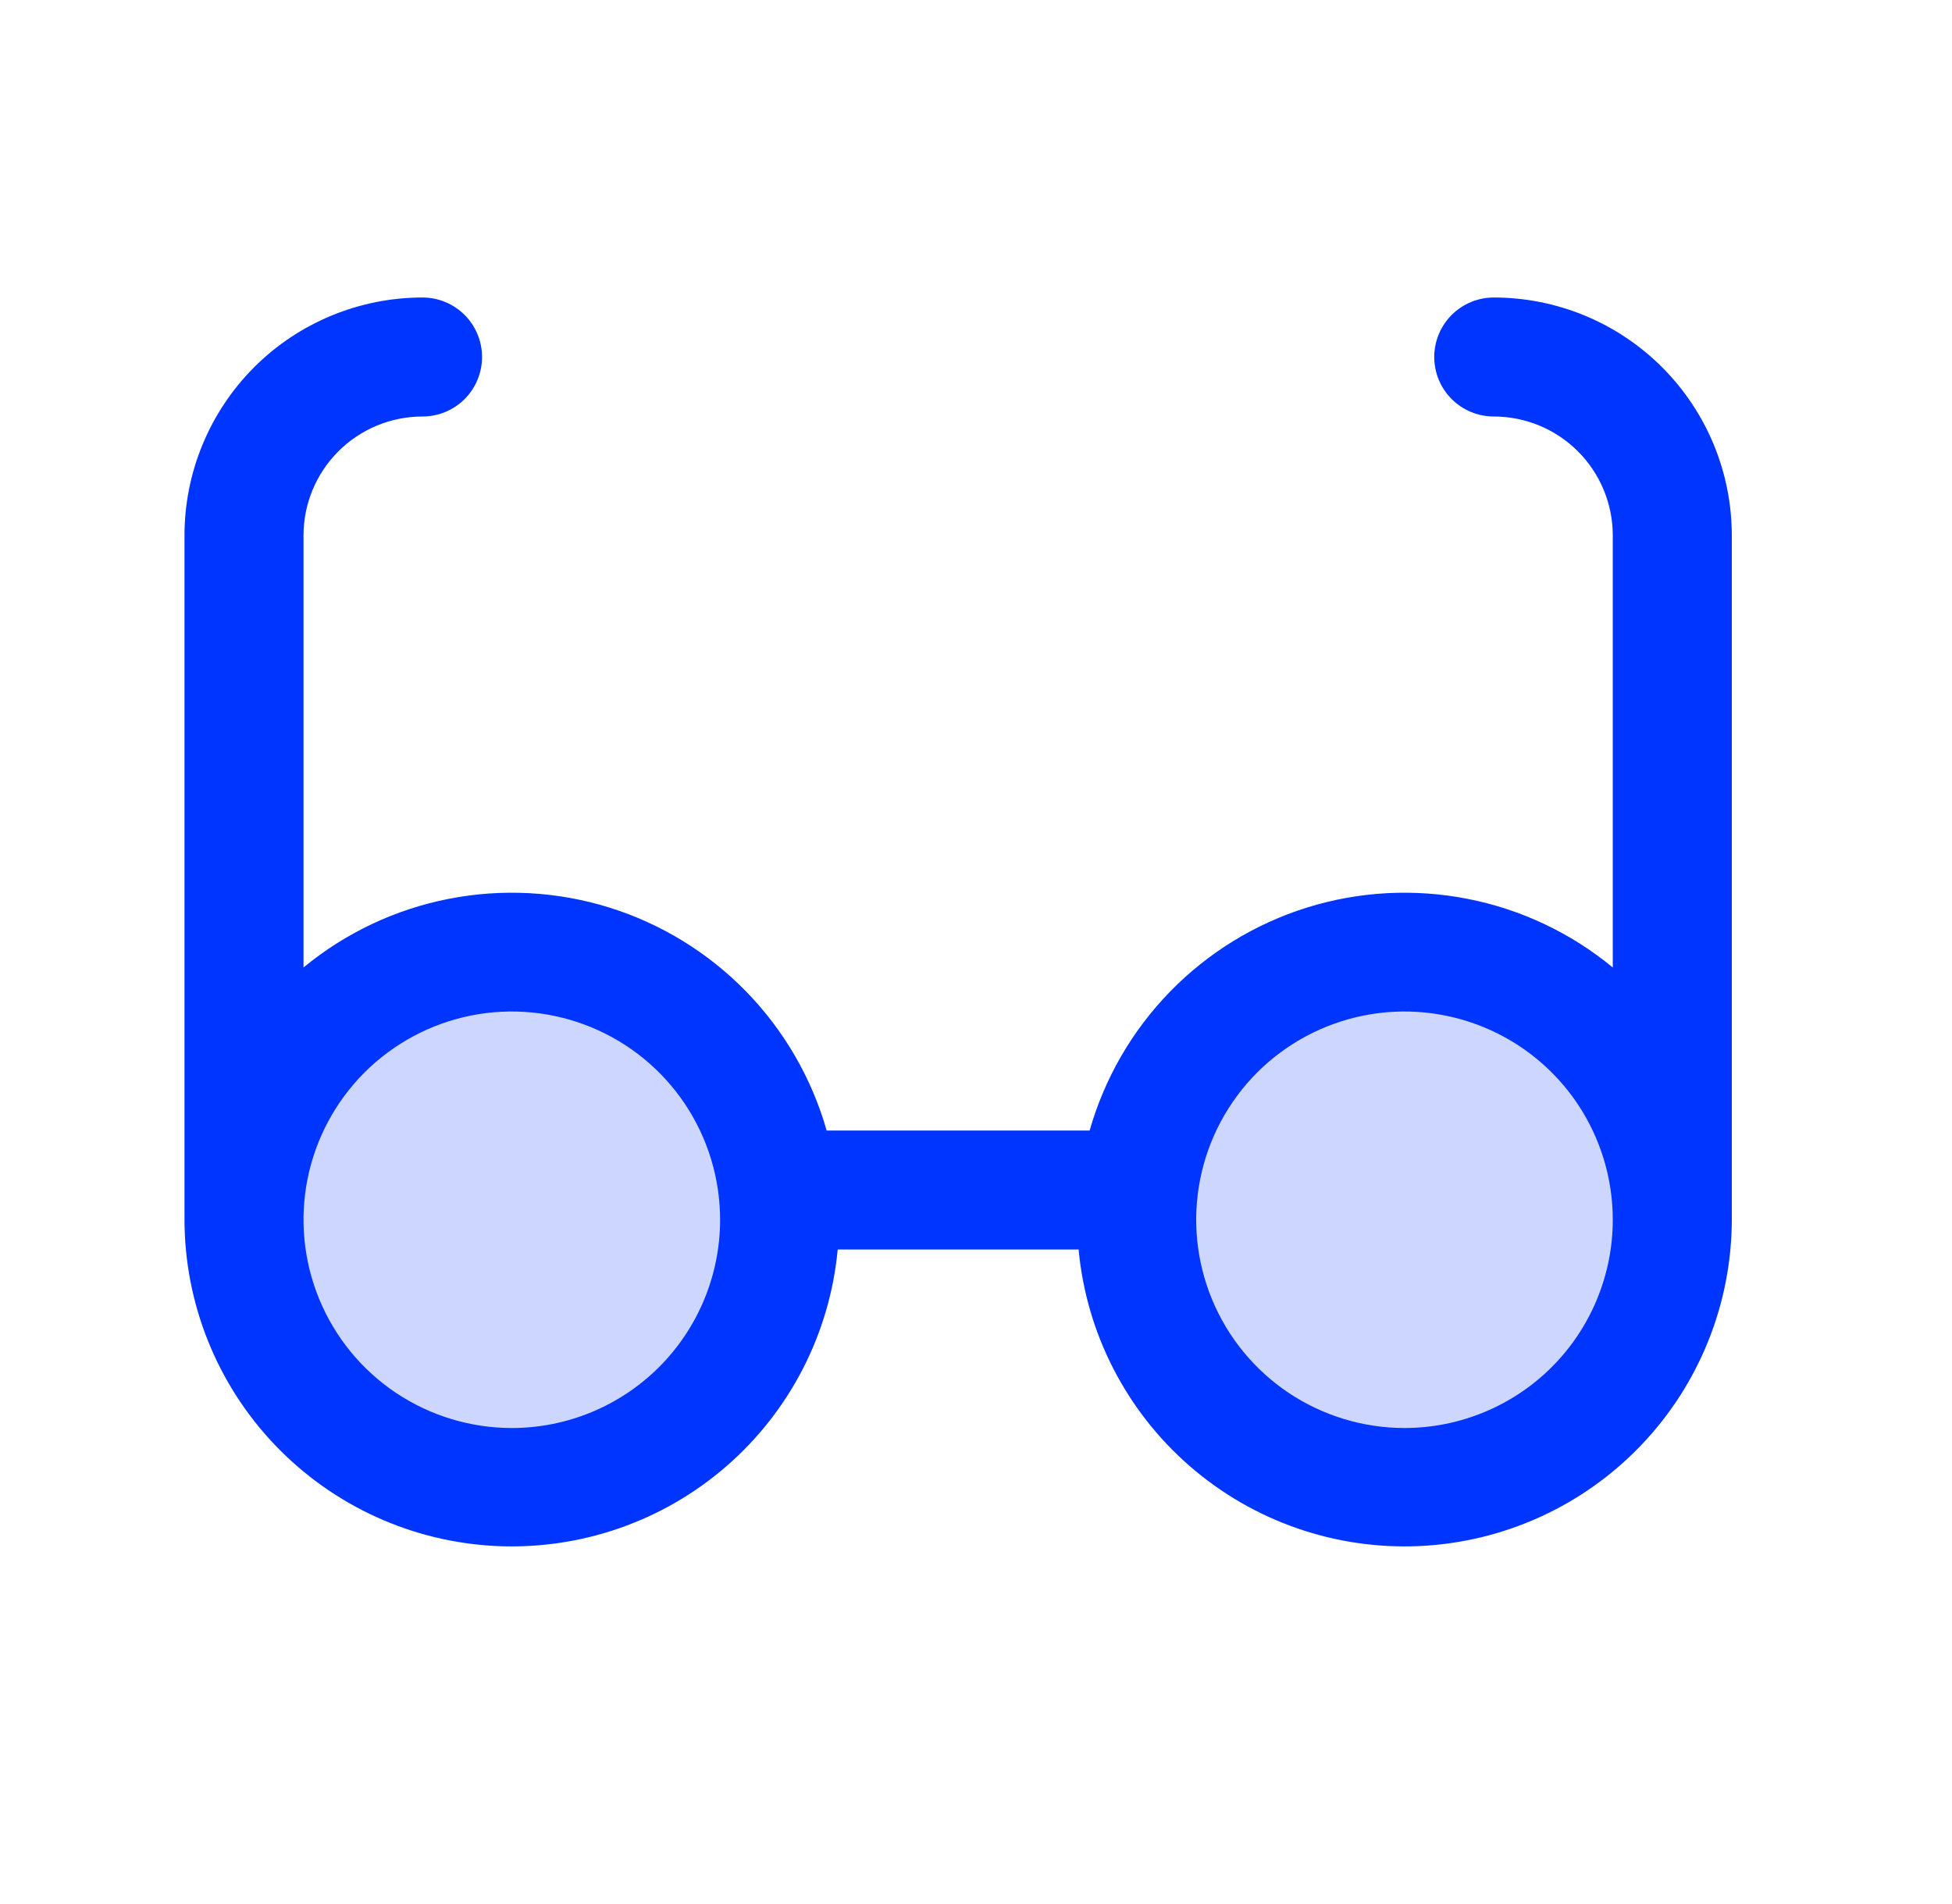
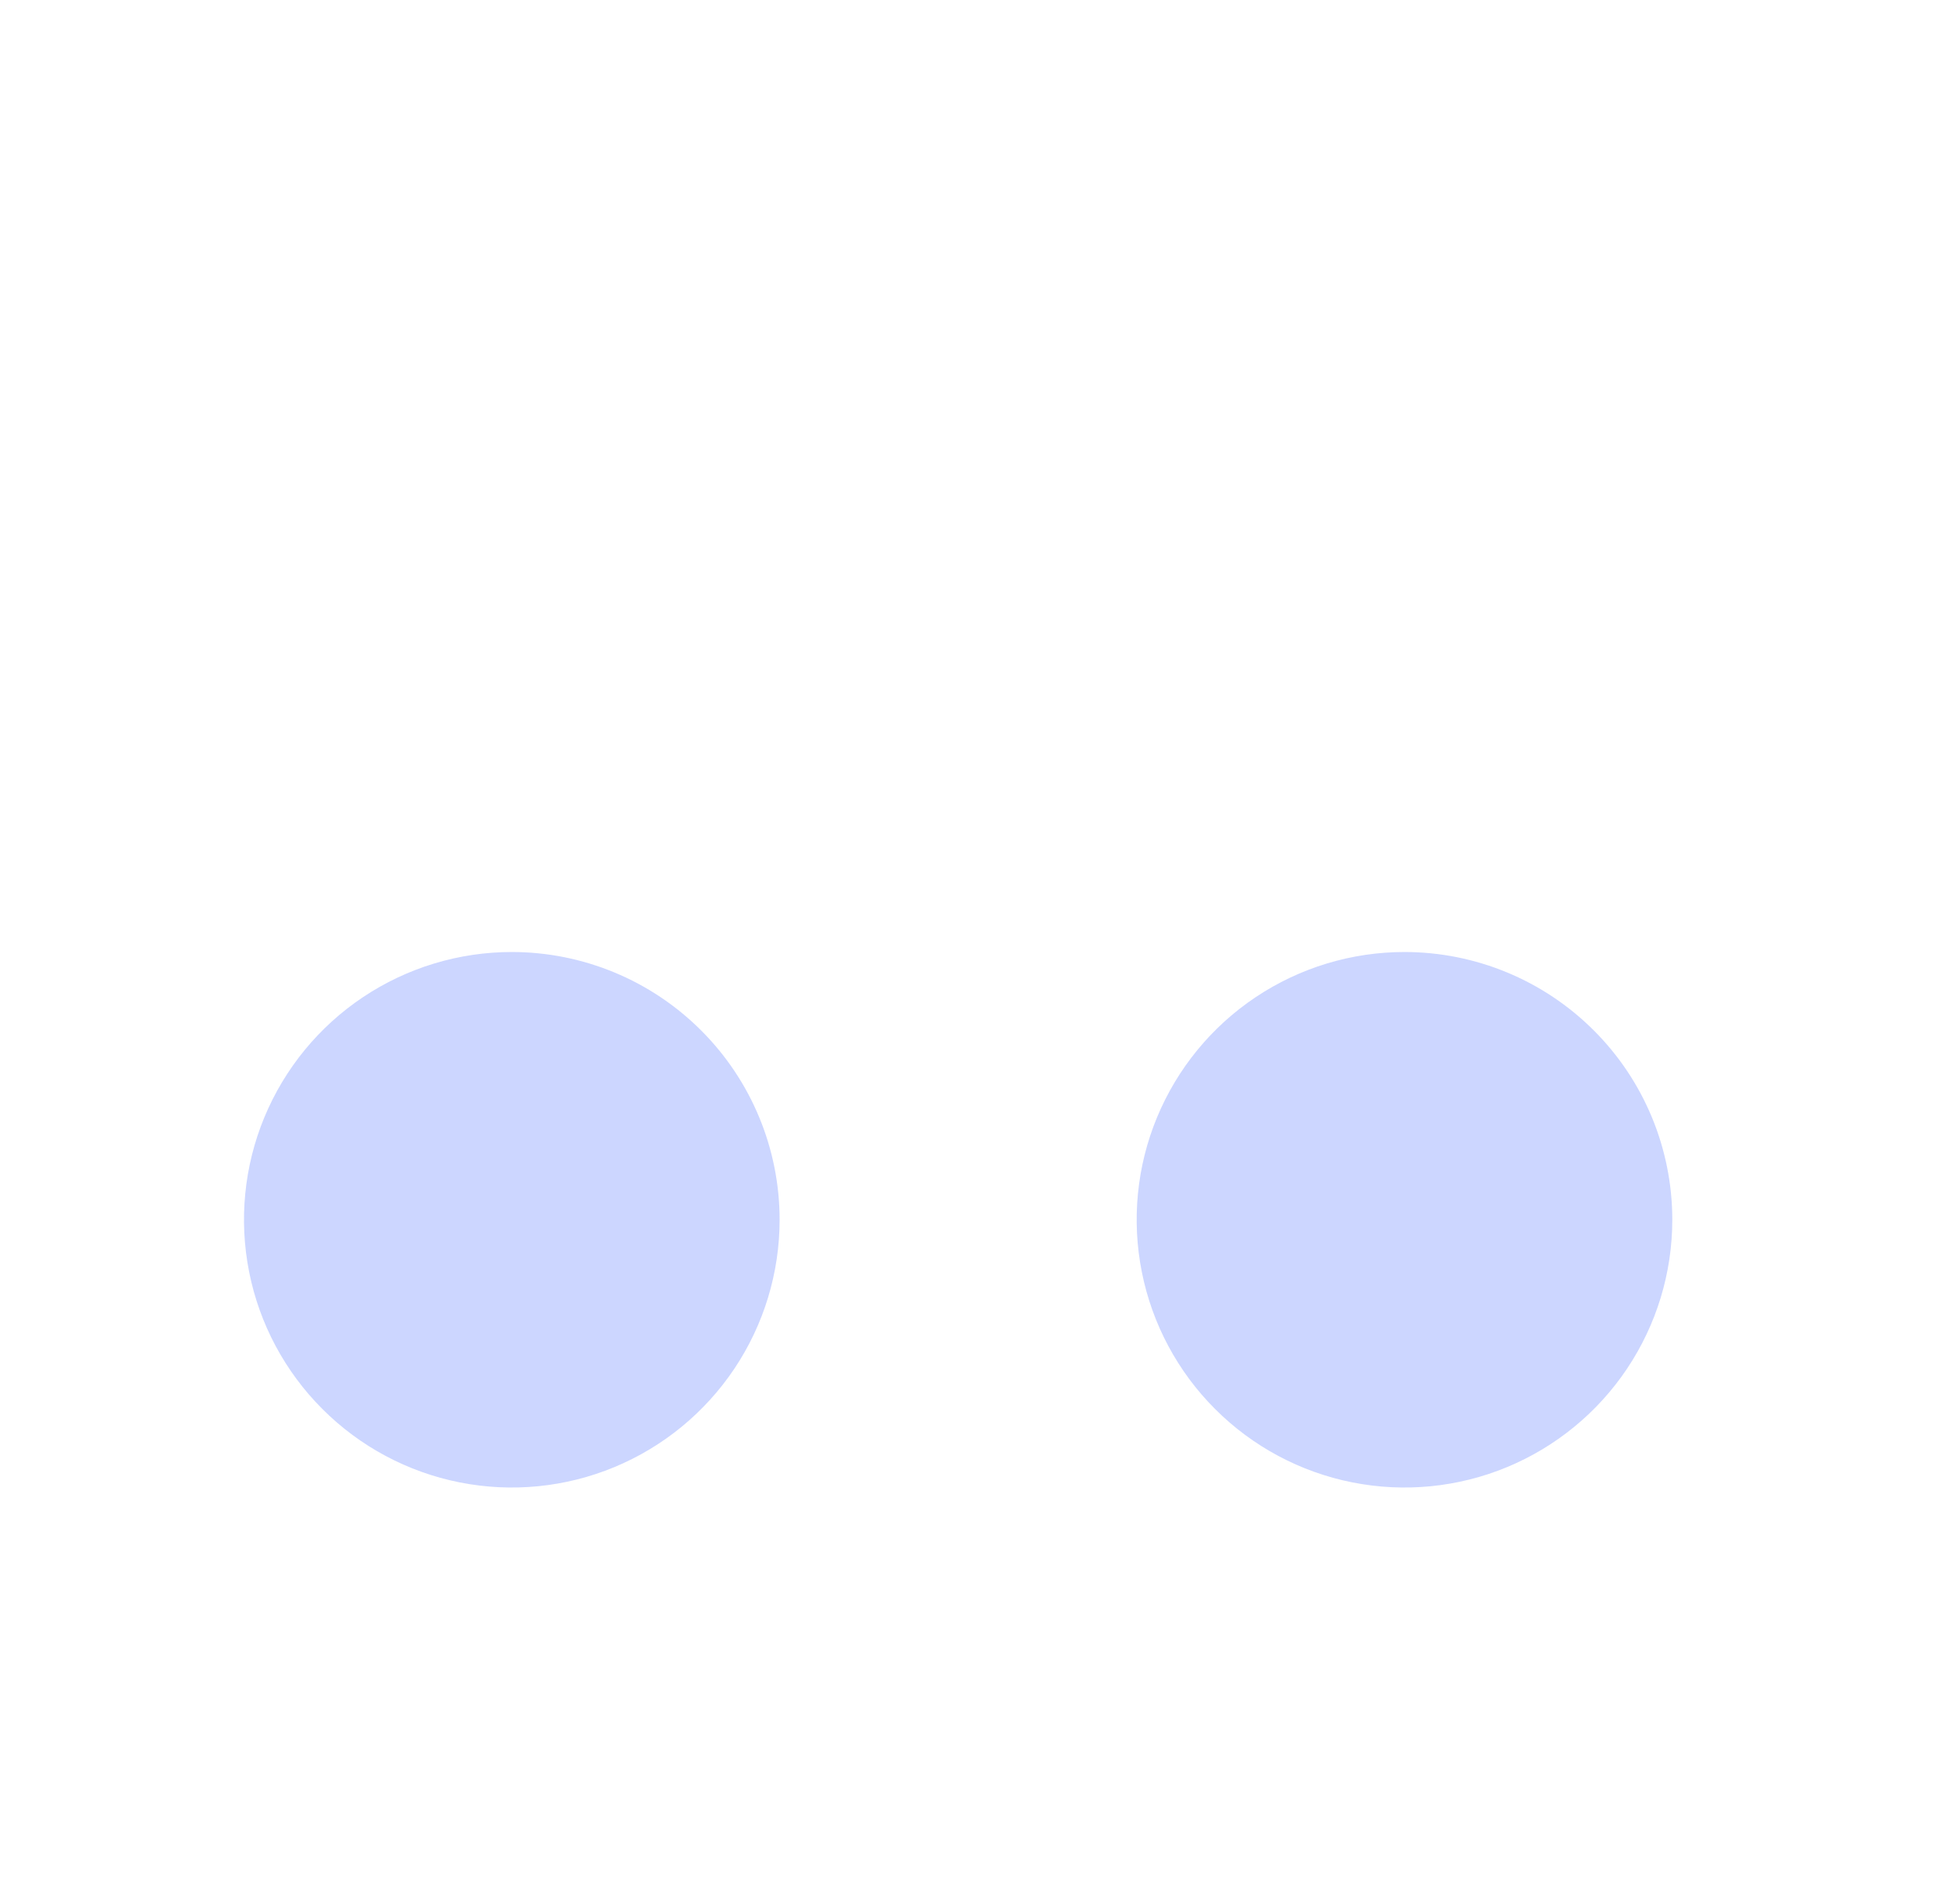
<svg xmlns="http://www.w3.org/2000/svg" width="41" height="40" viewBox="0 0 41 40" fill="none">
  <path opacity="0.2" d="M16.375 25.625C16.375 26.738 16.045 27.825 15.427 28.75C14.809 29.675 13.93 30.396 12.903 30.822C11.875 31.248 10.744 31.359 9.653 31.142C8.561 30.925 7.559 30.389 6.773 29.602C5.986 28.816 5.45 27.814 5.233 26.722C5.016 25.631 5.127 24.5 5.553 23.472C5.979 22.445 6.7 21.566 7.625 20.948C8.55 20.33 9.637 20 10.75 20C12.242 20 13.673 20.593 14.727 21.648C15.782 22.702 16.375 24.133 16.375 25.625ZM29.5 20C28.387 20 27.3 20.33 26.375 20.948C25.45 21.566 24.729 22.445 24.303 23.472C23.877 24.5 23.766 25.631 23.983 26.722C24.2 27.814 24.736 28.816 25.523 29.602C26.309 30.389 27.311 30.925 28.403 31.142C29.494 31.359 30.625 31.248 31.653 30.822C32.68 30.396 33.559 29.675 34.177 28.75C34.795 27.825 35.125 26.738 35.125 25.625C35.125 24.133 34.532 22.702 33.477 21.648C32.423 20.593 30.992 20 29.5 20Z" fill="#0035FF" />
-   <path d="M31.375 6.25C31.044 6.25 30.726 6.382 30.491 6.616C30.257 6.851 30.125 7.168 30.125 7.5C30.125 7.832 30.257 8.149 30.491 8.384C30.726 8.618 31.044 8.75 31.375 8.75C32.038 8.75 32.674 9.013 33.143 9.482C33.612 9.951 33.875 10.587 33.875 11.25V20.325C32.994 19.598 31.945 19.102 30.824 18.883C29.703 18.663 28.545 18.726 27.455 19.065C26.364 19.405 25.376 20.012 24.578 20.83C23.781 21.648 23.2 22.651 22.887 23.75H17.363C17.05 22.651 16.469 21.648 15.672 20.83C14.874 20.012 13.886 19.405 12.795 19.065C11.705 18.726 10.547 18.663 9.426 18.883C8.305 19.102 7.256 19.598 6.375 20.325V11.25C6.375 10.587 6.638 9.951 7.107 9.482C7.576 9.013 8.212 8.75 8.875 8.75C9.207 8.75 9.524 8.618 9.759 8.384C9.993 8.149 10.125 7.832 10.125 7.5C10.125 7.168 9.993 6.851 9.759 6.616C9.524 6.382 9.207 6.25 8.875 6.25C7.549 6.25 6.277 6.777 5.339 7.714C4.402 8.652 3.875 9.924 3.875 11.25V25.625C3.878 27.392 4.562 29.09 5.784 30.366C7.006 31.642 8.672 32.399 10.437 32.48C12.202 32.56 13.931 31.958 15.263 30.798C16.596 29.638 17.431 28.009 17.595 26.25H22.655C22.819 28.009 23.654 29.638 24.987 30.798C26.32 31.958 28.048 32.56 29.813 32.48C31.578 32.399 33.244 31.642 34.466 30.366C35.688 29.09 36.372 27.392 36.375 25.625V11.25C36.375 9.924 35.848 8.652 34.91 7.714C33.973 6.777 32.701 6.25 31.375 6.25ZM10.75 30C9.885 30 9.039 29.743 8.319 29.263C7.6 28.782 7.039 28.099 6.708 27.299C6.377 26.5 6.29 25.62 6.459 24.771C6.628 23.923 7.045 23.143 7.656 22.531C8.268 21.92 9.048 21.503 9.896 21.334C10.745 21.165 11.625 21.252 12.424 21.583C13.224 21.914 13.907 22.475 14.388 23.194C14.868 23.914 15.125 24.76 15.125 25.625C15.125 26.785 14.664 27.898 13.844 28.719C13.023 29.539 11.91 30 10.75 30ZM29.5 30C28.635 30 27.789 29.743 27.069 29.263C26.35 28.782 25.789 28.099 25.458 27.299C25.127 26.5 25.04 25.62 25.209 24.771C25.378 23.923 25.795 23.143 26.406 22.531C27.018 21.92 27.798 21.503 28.646 21.334C29.495 21.165 30.375 21.252 31.174 21.583C31.974 21.914 32.657 22.475 33.138 23.194C33.618 23.914 33.875 24.76 33.875 25.625C33.875 26.785 33.414 27.898 32.594 28.719C31.773 29.539 30.66 30 29.5 30Z" fill="#0035FF" />
</svg>